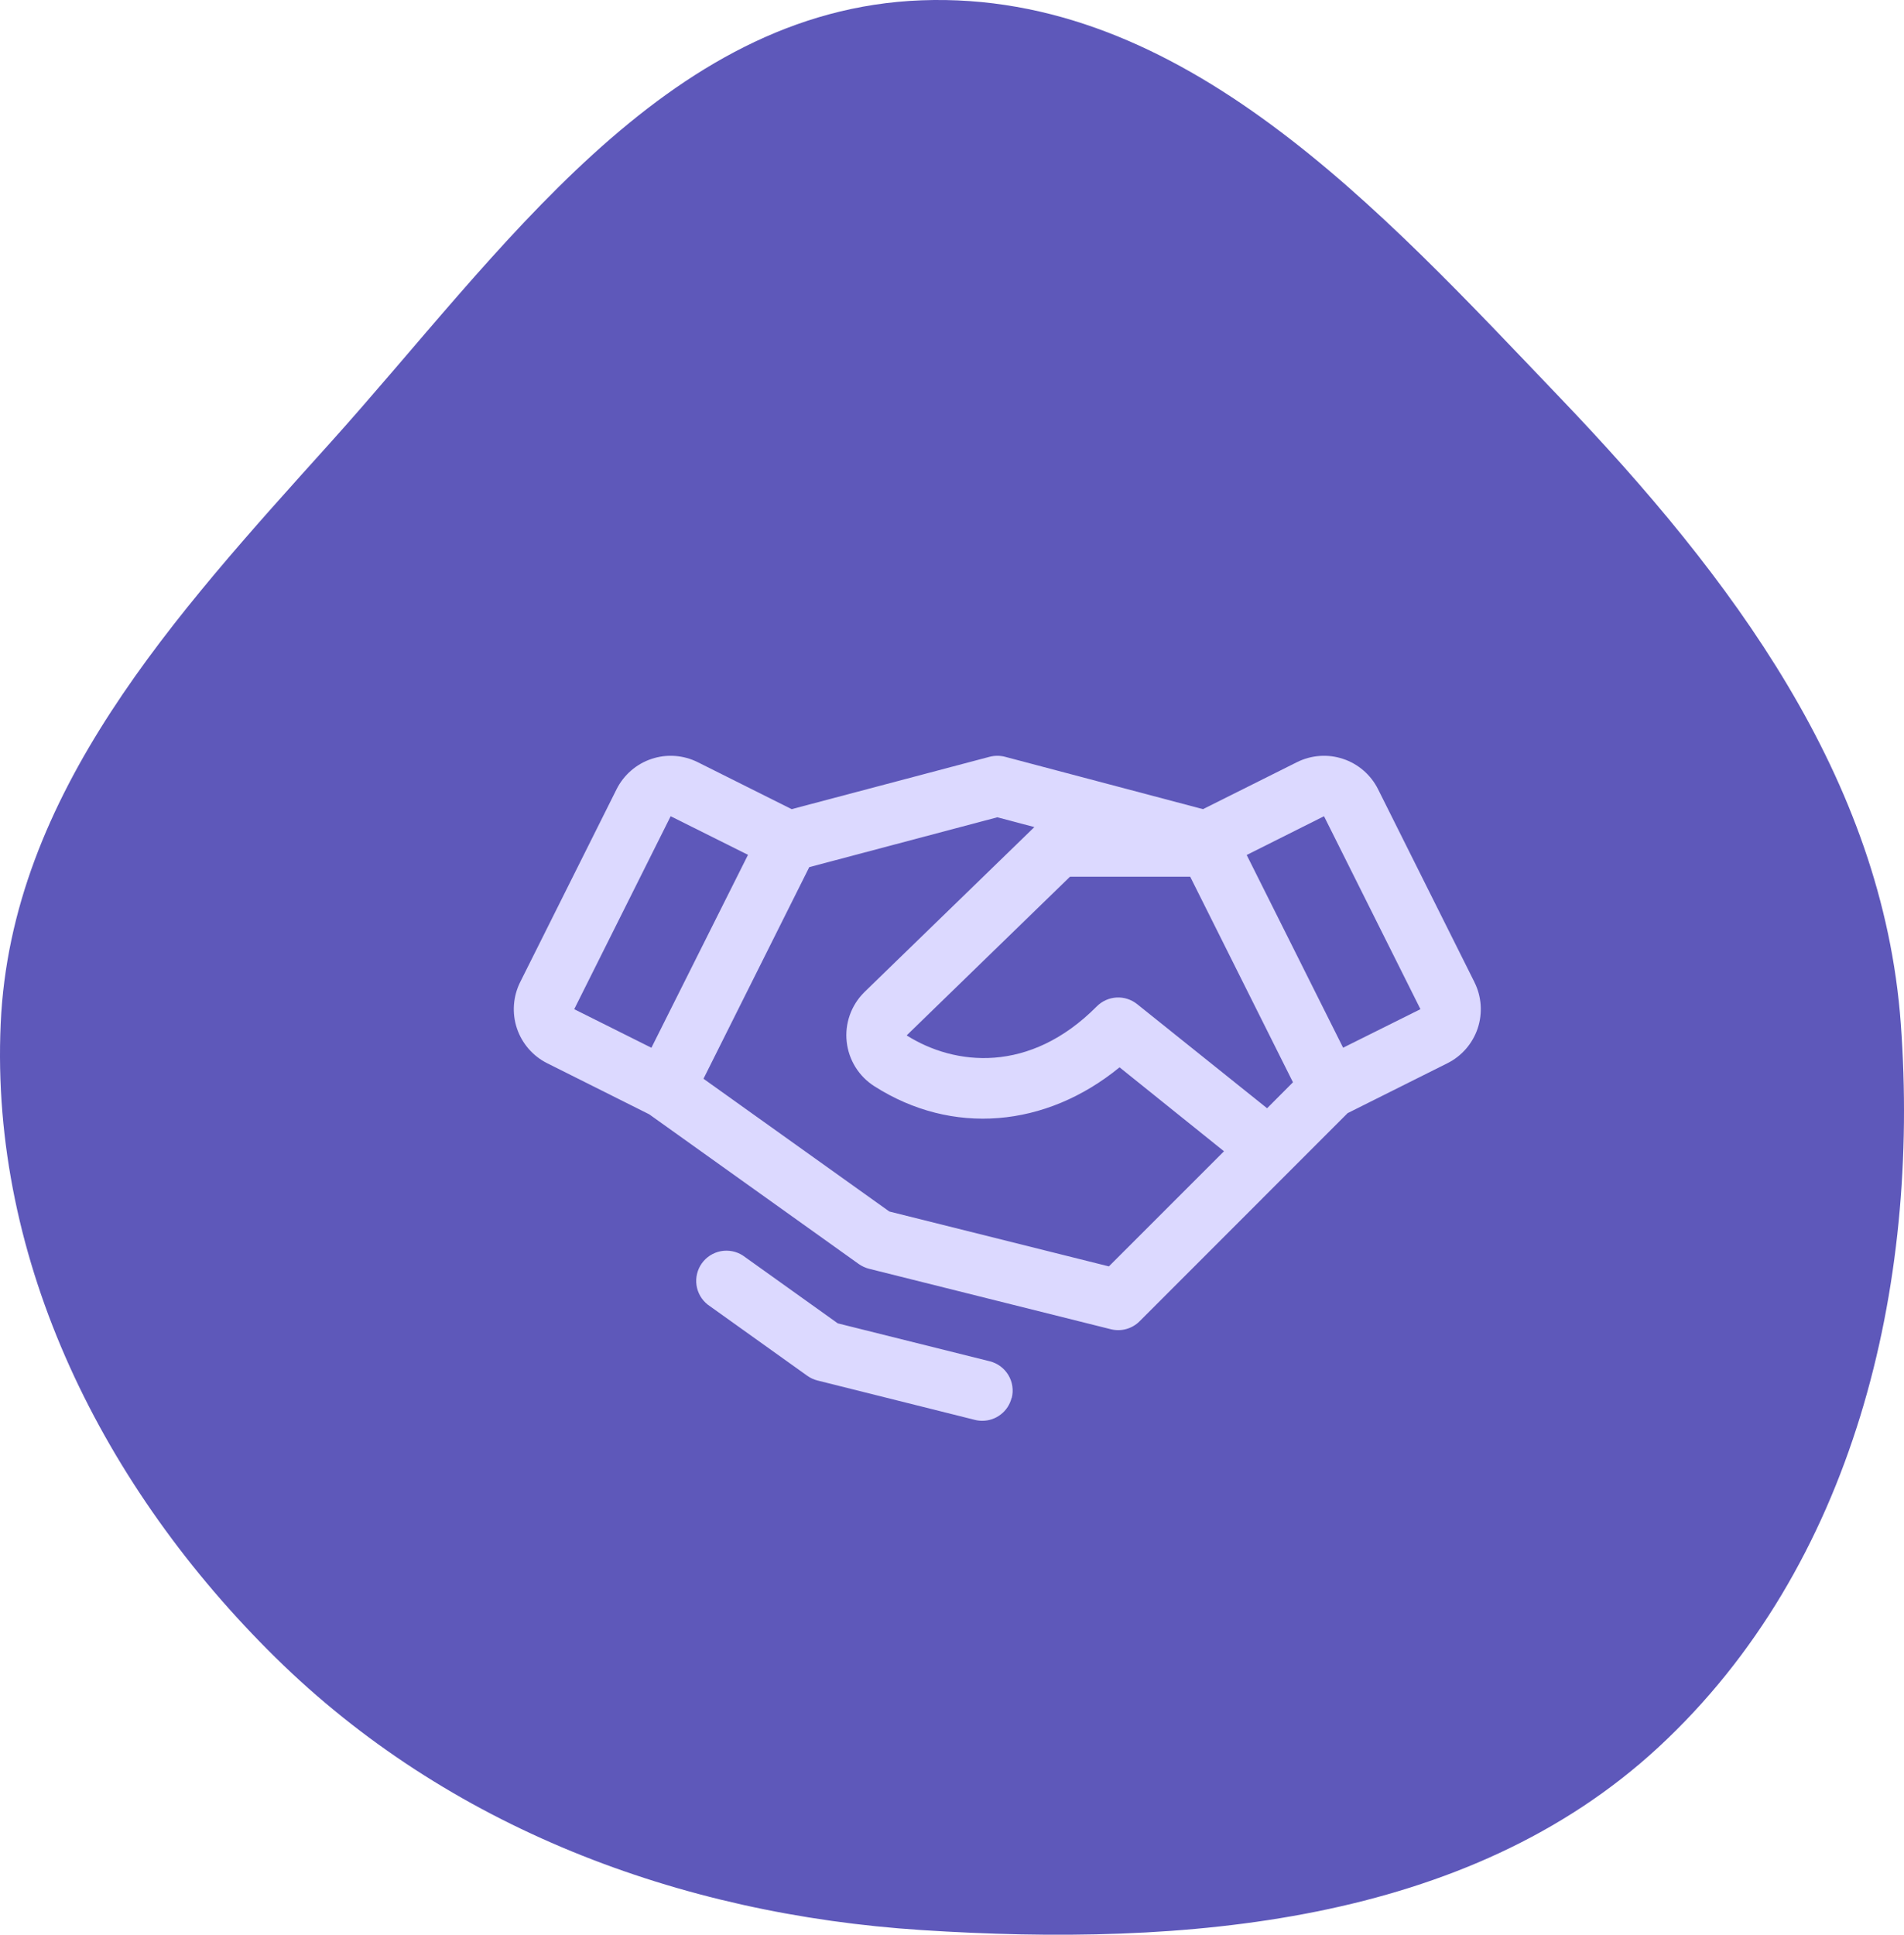
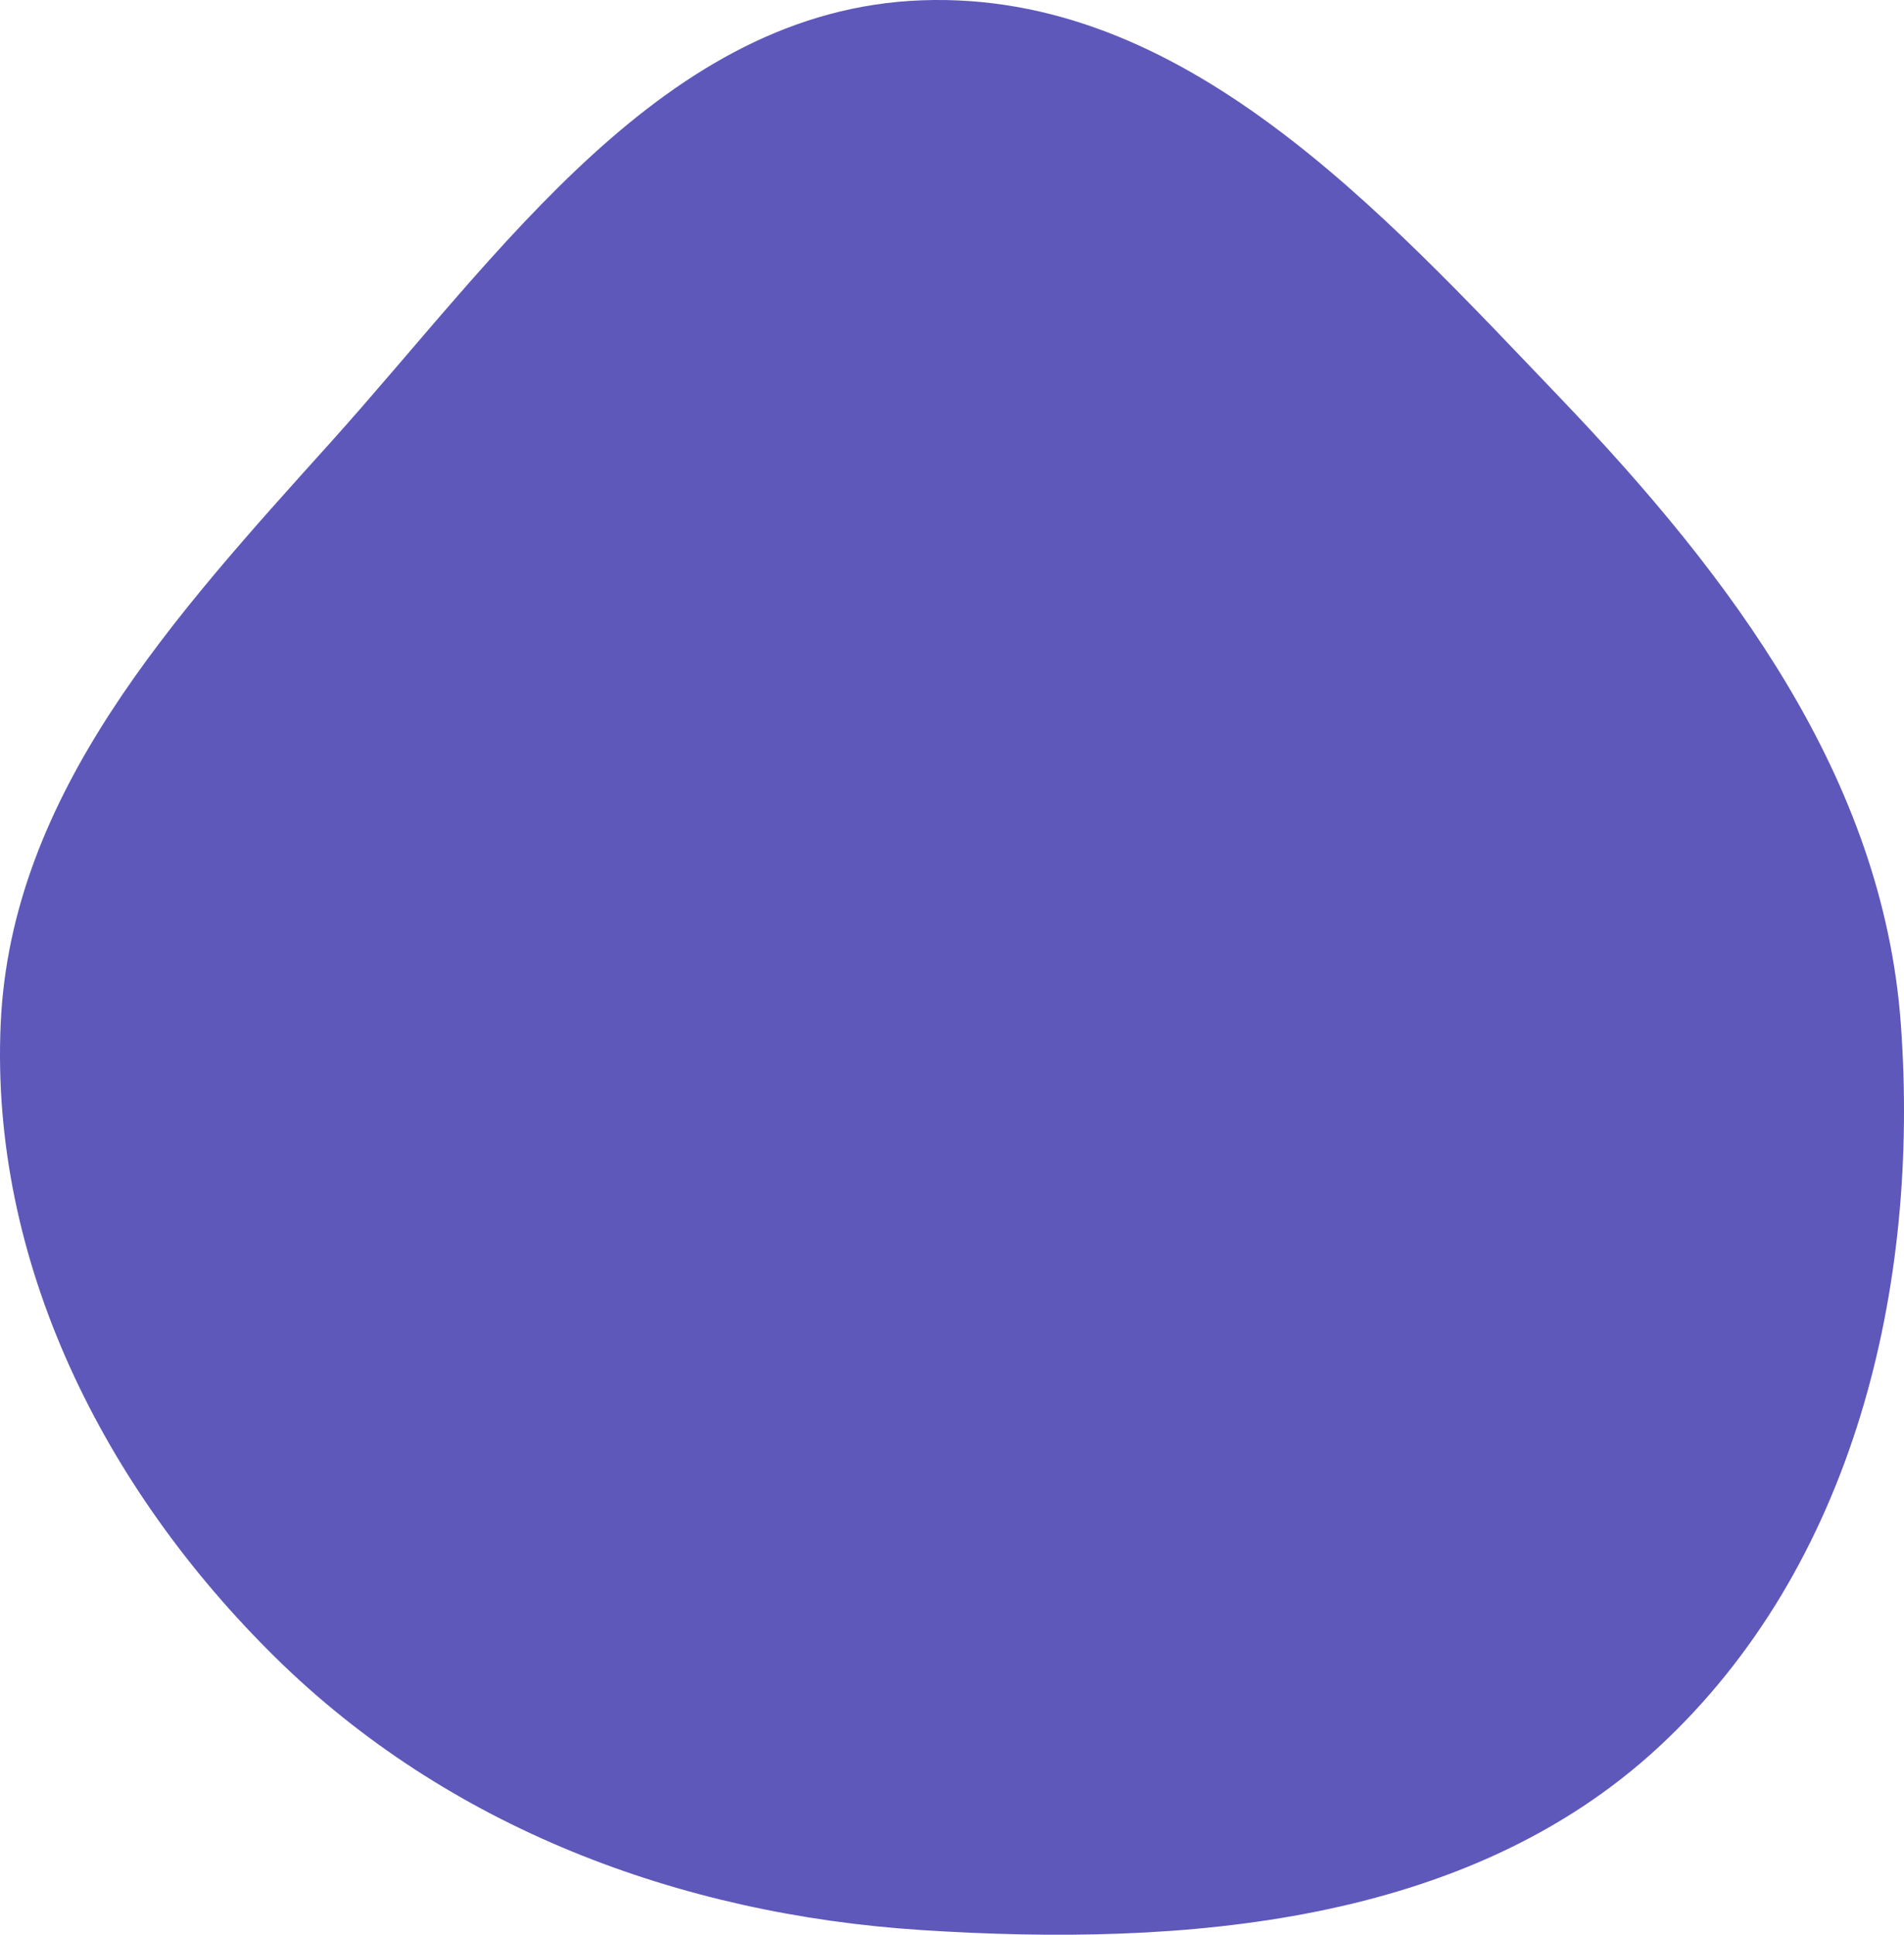
<svg xmlns="http://www.w3.org/2000/svg" width="63" height="64" viewBox="0 0 63 64" fill="none">
  <path fill-rule="evenodd" clip-rule="evenodd" d="M30.491 0.01C39.146 -0.312 45.674 6.946 51.604 13.141C57.284 19.075 62.298 25.739 62.894 33.86C63.532 42.567 61.351 51.804 54.879 57.793C48.537 63.662 39.189 64.408 30.491 63.845C22.448 63.325 14.811 60.434 9.119 54.833C3.436 49.24 -0.331 41.751 0.023 33.86C0.364 26.25 5.782 20.363 10.921 14.654C16.567 8.382 21.969 0.327 30.491 0.01Z" fill="#5E58BA" />
-   <path d="M48.787 32.489L45.597 26.106C45.48 25.871 45.317 25.662 45.119 25.49C44.92 25.318 44.69 25.186 44.441 25.104C44.191 25.02 43.928 24.987 43.666 25.006C43.404 25.025 43.149 25.095 42.914 25.212L39.805 26.766L33.256 25.034C33.088 24.99 32.912 24.99 32.744 25.034L26.195 26.766L23.086 25.212C22.851 25.095 22.596 25.025 22.334 25.006C22.072 24.987 21.808 25.02 21.559 25.104C21.31 25.186 21.08 25.318 20.881 25.49C20.683 25.662 20.52 25.871 20.402 26.106L17.212 32.487C17.095 32.722 17.025 32.978 17.006 33.24C16.987 33.502 17.02 33.765 17.103 34.014C17.186 34.264 17.318 34.494 17.49 34.693C17.662 34.891 17.871 35.054 18.106 35.171L21.481 36.86L28.417 41.814C28.52 41.886 28.635 41.939 28.756 41.97L36.756 43.97C36.924 44.012 37.099 44.01 37.266 43.964C37.432 43.918 37.584 43.83 37.706 43.708L44.59 36.822L47.892 35.171C48.367 34.934 48.727 34.518 48.895 34.015C49.062 33.512 49.023 32.963 48.786 32.489H48.787ZM41.926 36.66L37.625 33.215C37.432 33.061 37.189 32.983 36.943 32.997C36.696 33.011 36.464 33.116 36.29 33.291C34.064 35.534 31.582 35.25 30 34.25L35.405 29H39.381L42.782 35.801L41.926 36.66ZM22.191 27L24.75 28.277L21.554 34.659L19 33.383L22.191 27ZM36.691 41.891L29.427 40.076L23.277 35.684L26.777 28.684L33 27.035L34.225 27.359L28.6 32.819L28.59 32.83C28.378 33.042 28.217 33.298 28.117 33.581C28.018 33.863 27.983 34.164 28.016 34.462C28.049 34.76 28.148 35.046 28.306 35.301C28.464 35.555 28.677 35.77 28.93 35.931C31.5 37.572 34.601 37.306 37.044 35.306L40.5 38.083L36.691 41.891ZM44.441 34.657L41.251 28.282L43.809 27L47 33.383L44.441 34.657ZM33.472 46.241C33.418 46.457 33.294 46.649 33.118 46.786C32.943 46.924 32.727 46.998 32.504 46.999C32.422 46.999 32.34 46.989 32.26 46.969L27.051 45.666C26.929 45.636 26.814 45.583 26.712 45.51L23.419 43.157C23.216 42.998 23.083 42.767 23.046 42.513C23.01 42.258 23.073 41.999 23.223 41.789C23.373 41.58 23.598 41.436 23.851 41.388C24.104 41.341 24.365 41.392 24.581 41.532L27.72 43.775L32.75 45.03C33.007 45.094 33.228 45.258 33.365 45.486C33.501 45.713 33.542 45.985 33.477 46.242L33.472 46.241Z" fill="#DCD9FF" />
</svg>